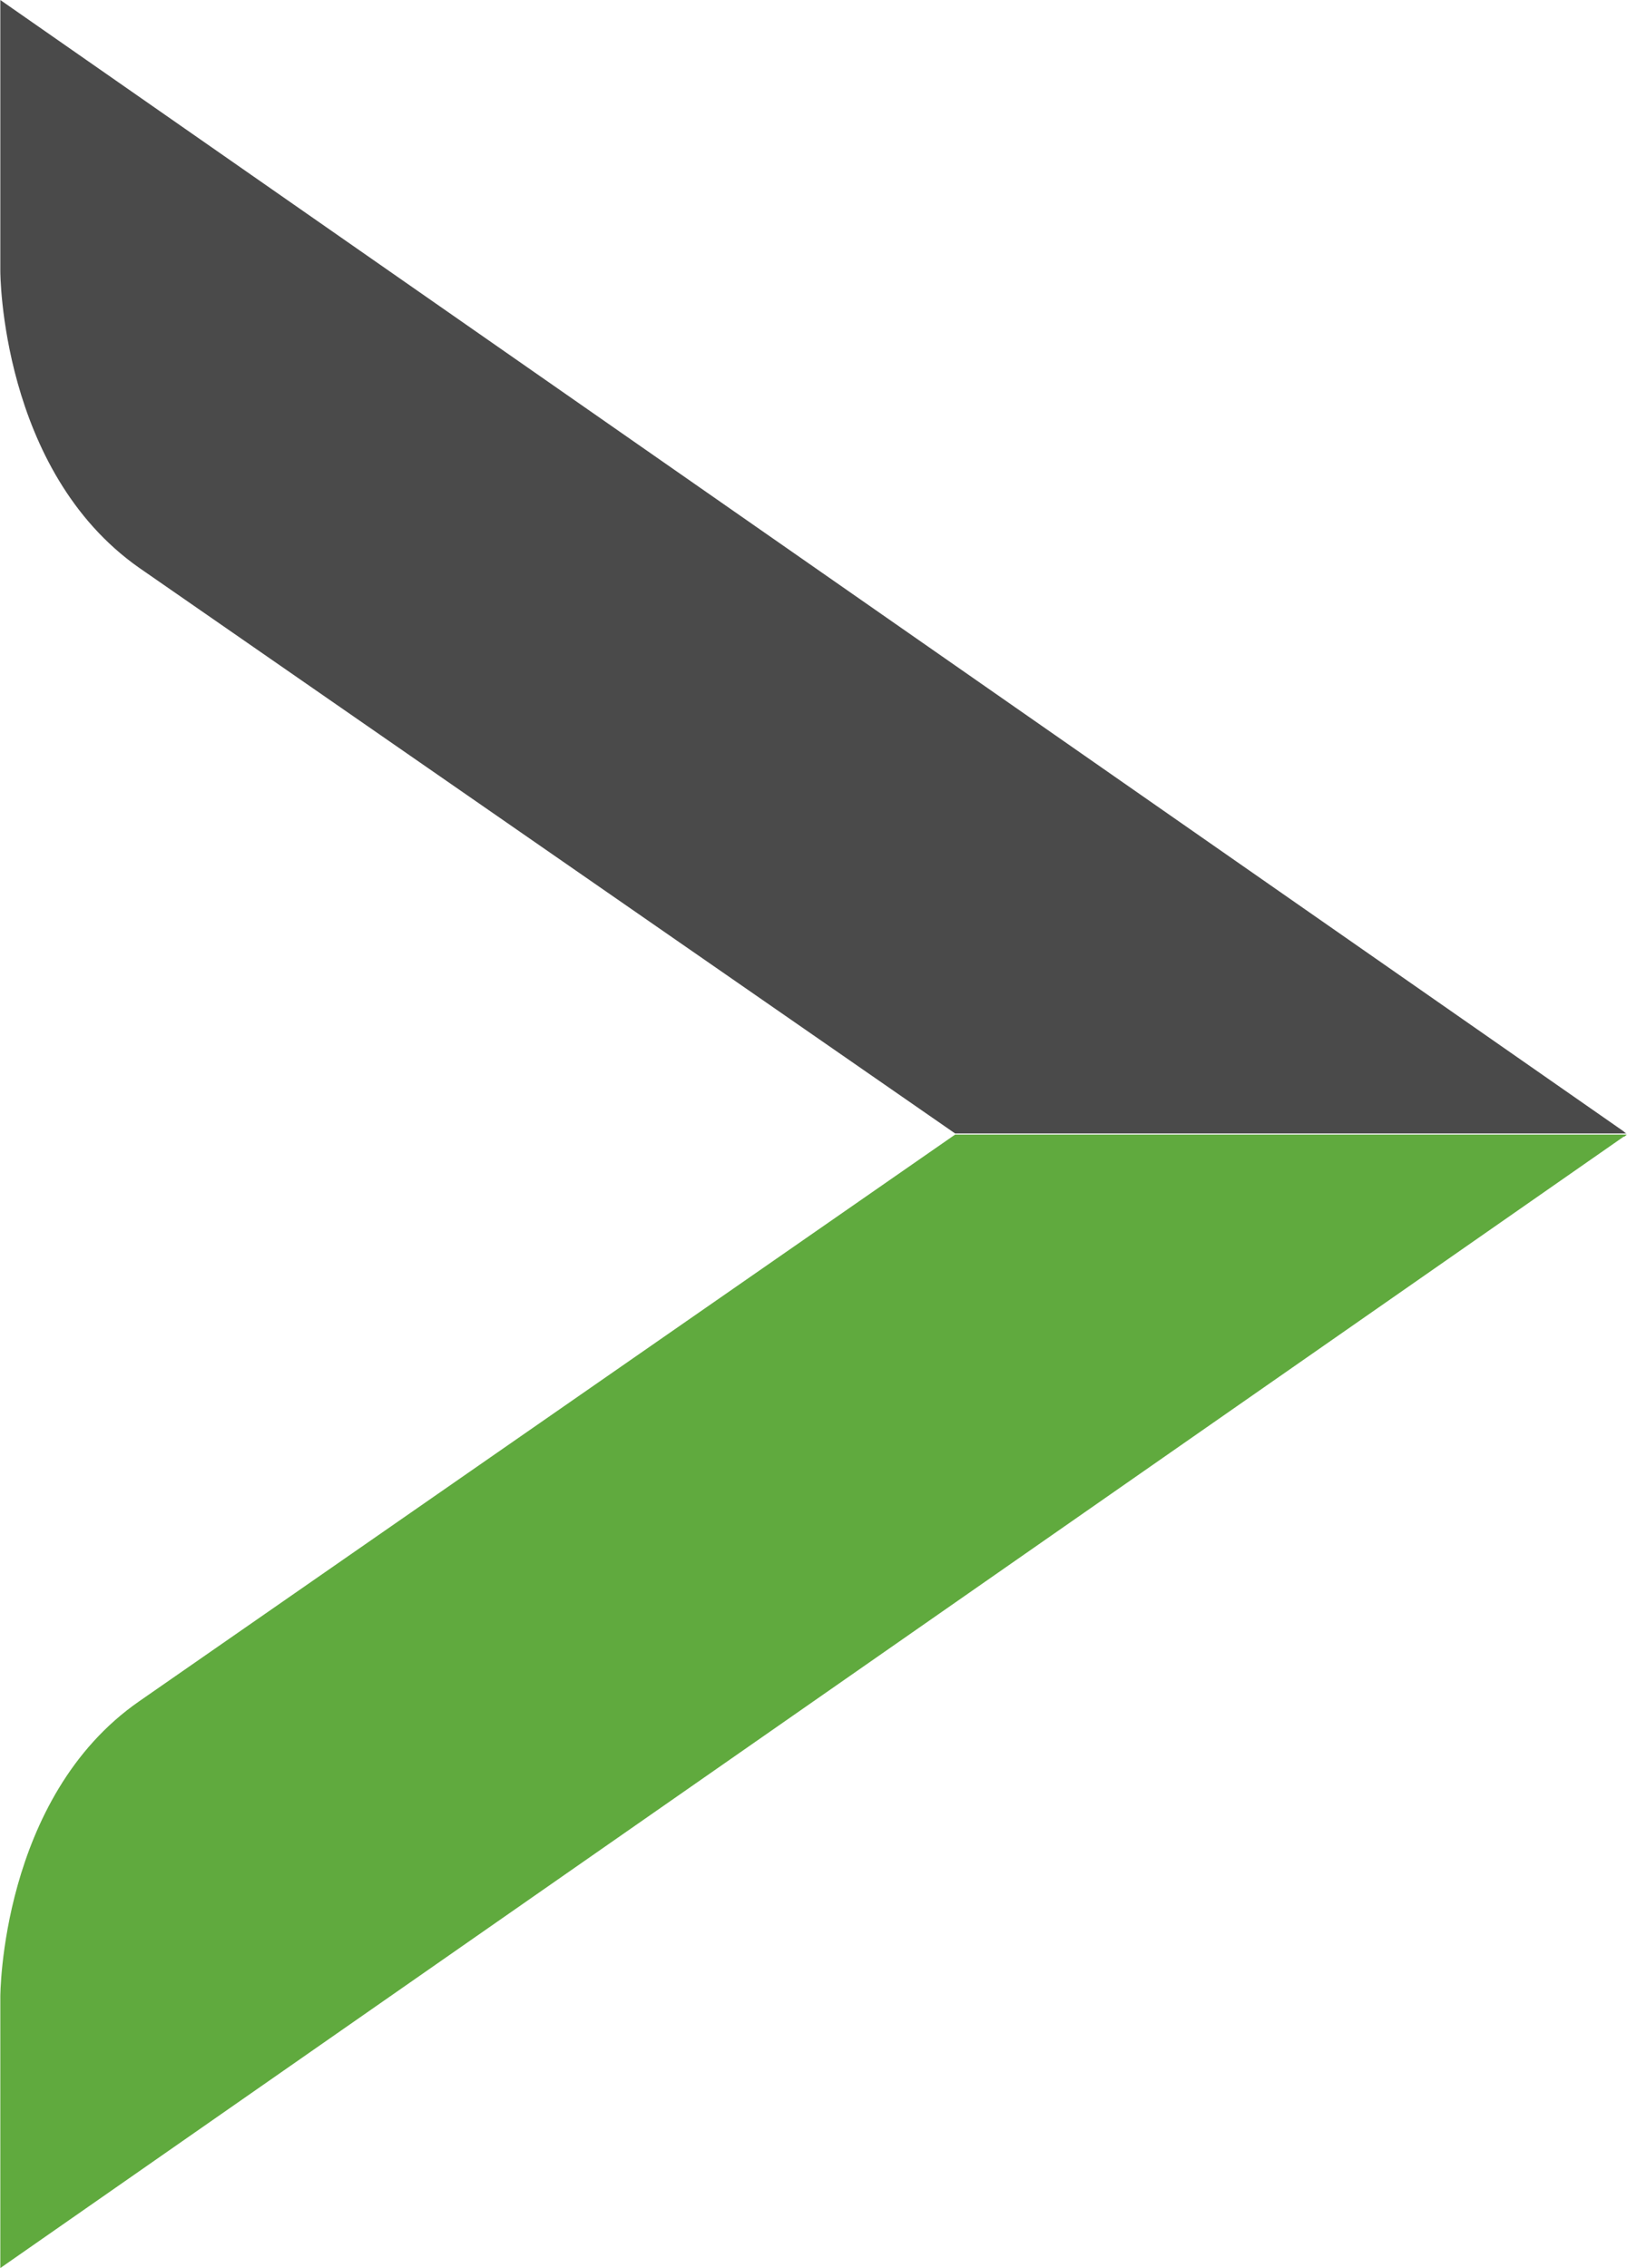
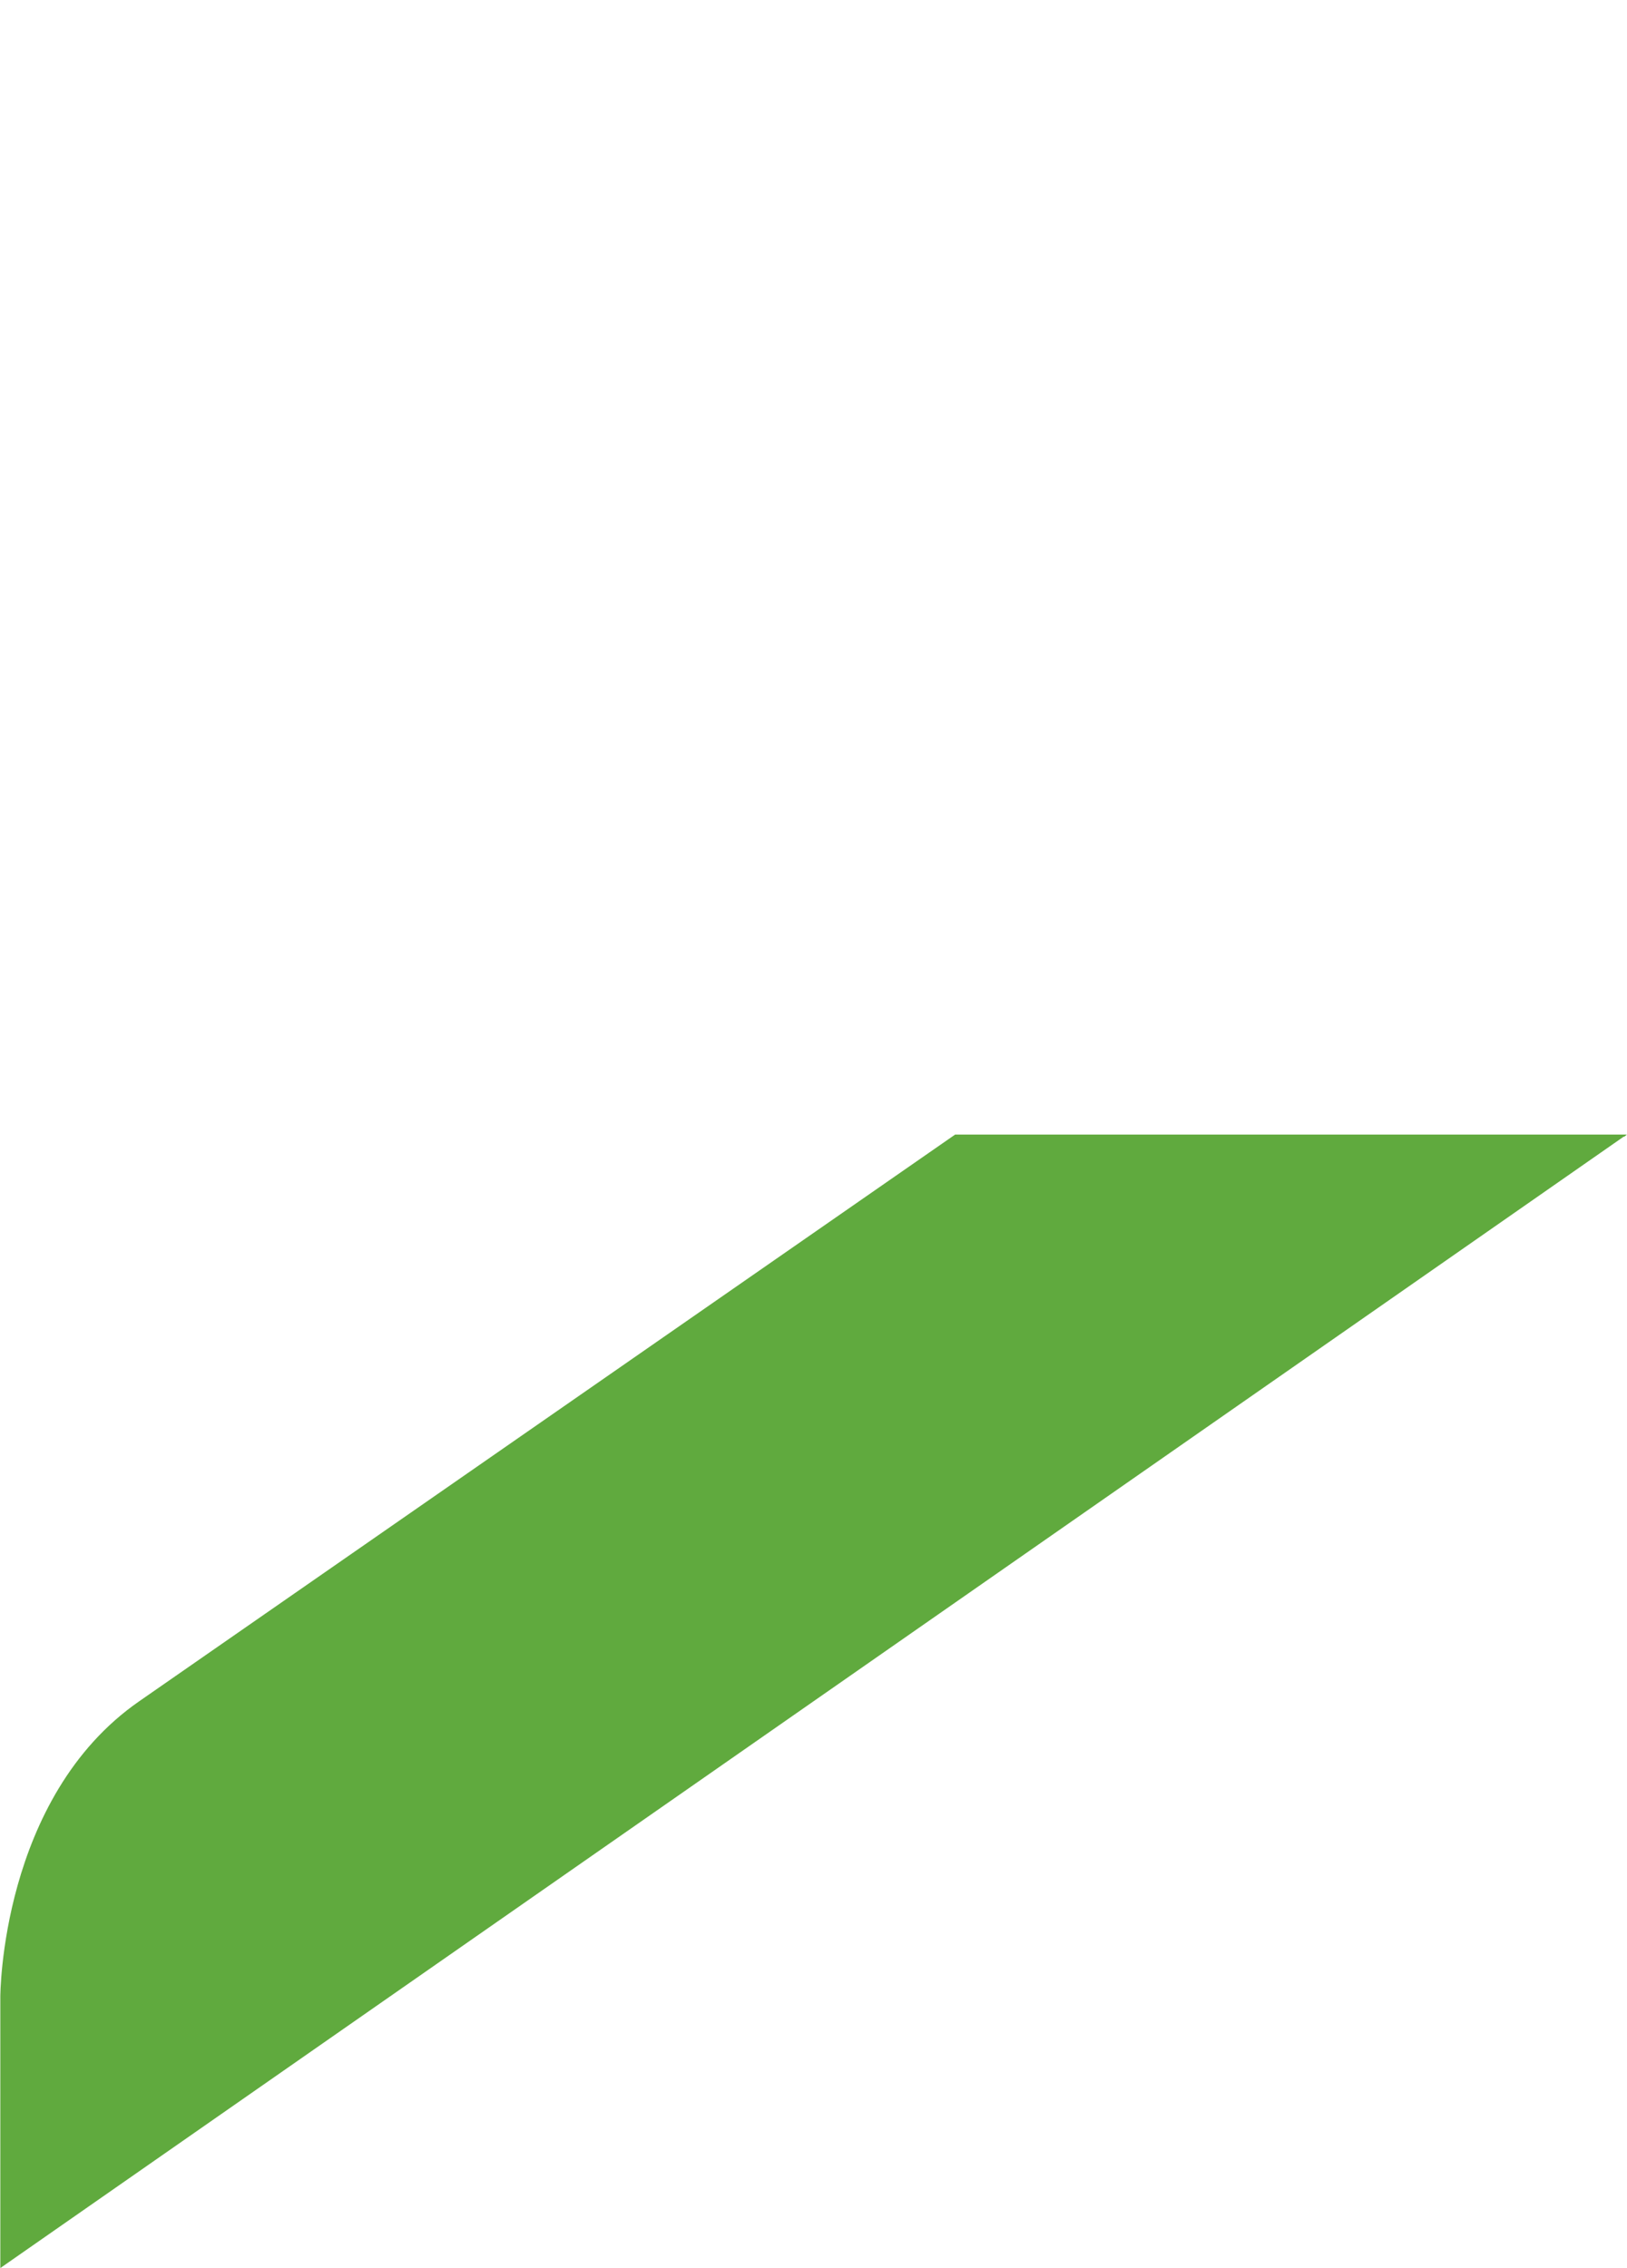
<svg xmlns="http://www.w3.org/2000/svg" version="1.2" viewBox="0 0 1539 2145" width="1539" height="2145">
  <style>.a{fill:#4a4a4a}.b{fill:#60aa3e}</style>
-   <path class="a" d="m0.3 256.6c0 0 0 188.3 131.4 280.4l771.8 534.9h635.3c-1 0-2-1.1-3.1-2.1l-1535.4-1069.8z" />
  <path class="b" d="m903.5 1072.9l-771.8 535.9c-131.4 91.1-131.4 279.4-131.4 279.4v256.6l1535.4-1069.8c1.1 0 2.1-1.1 3.1-2.1z" />
</svg>